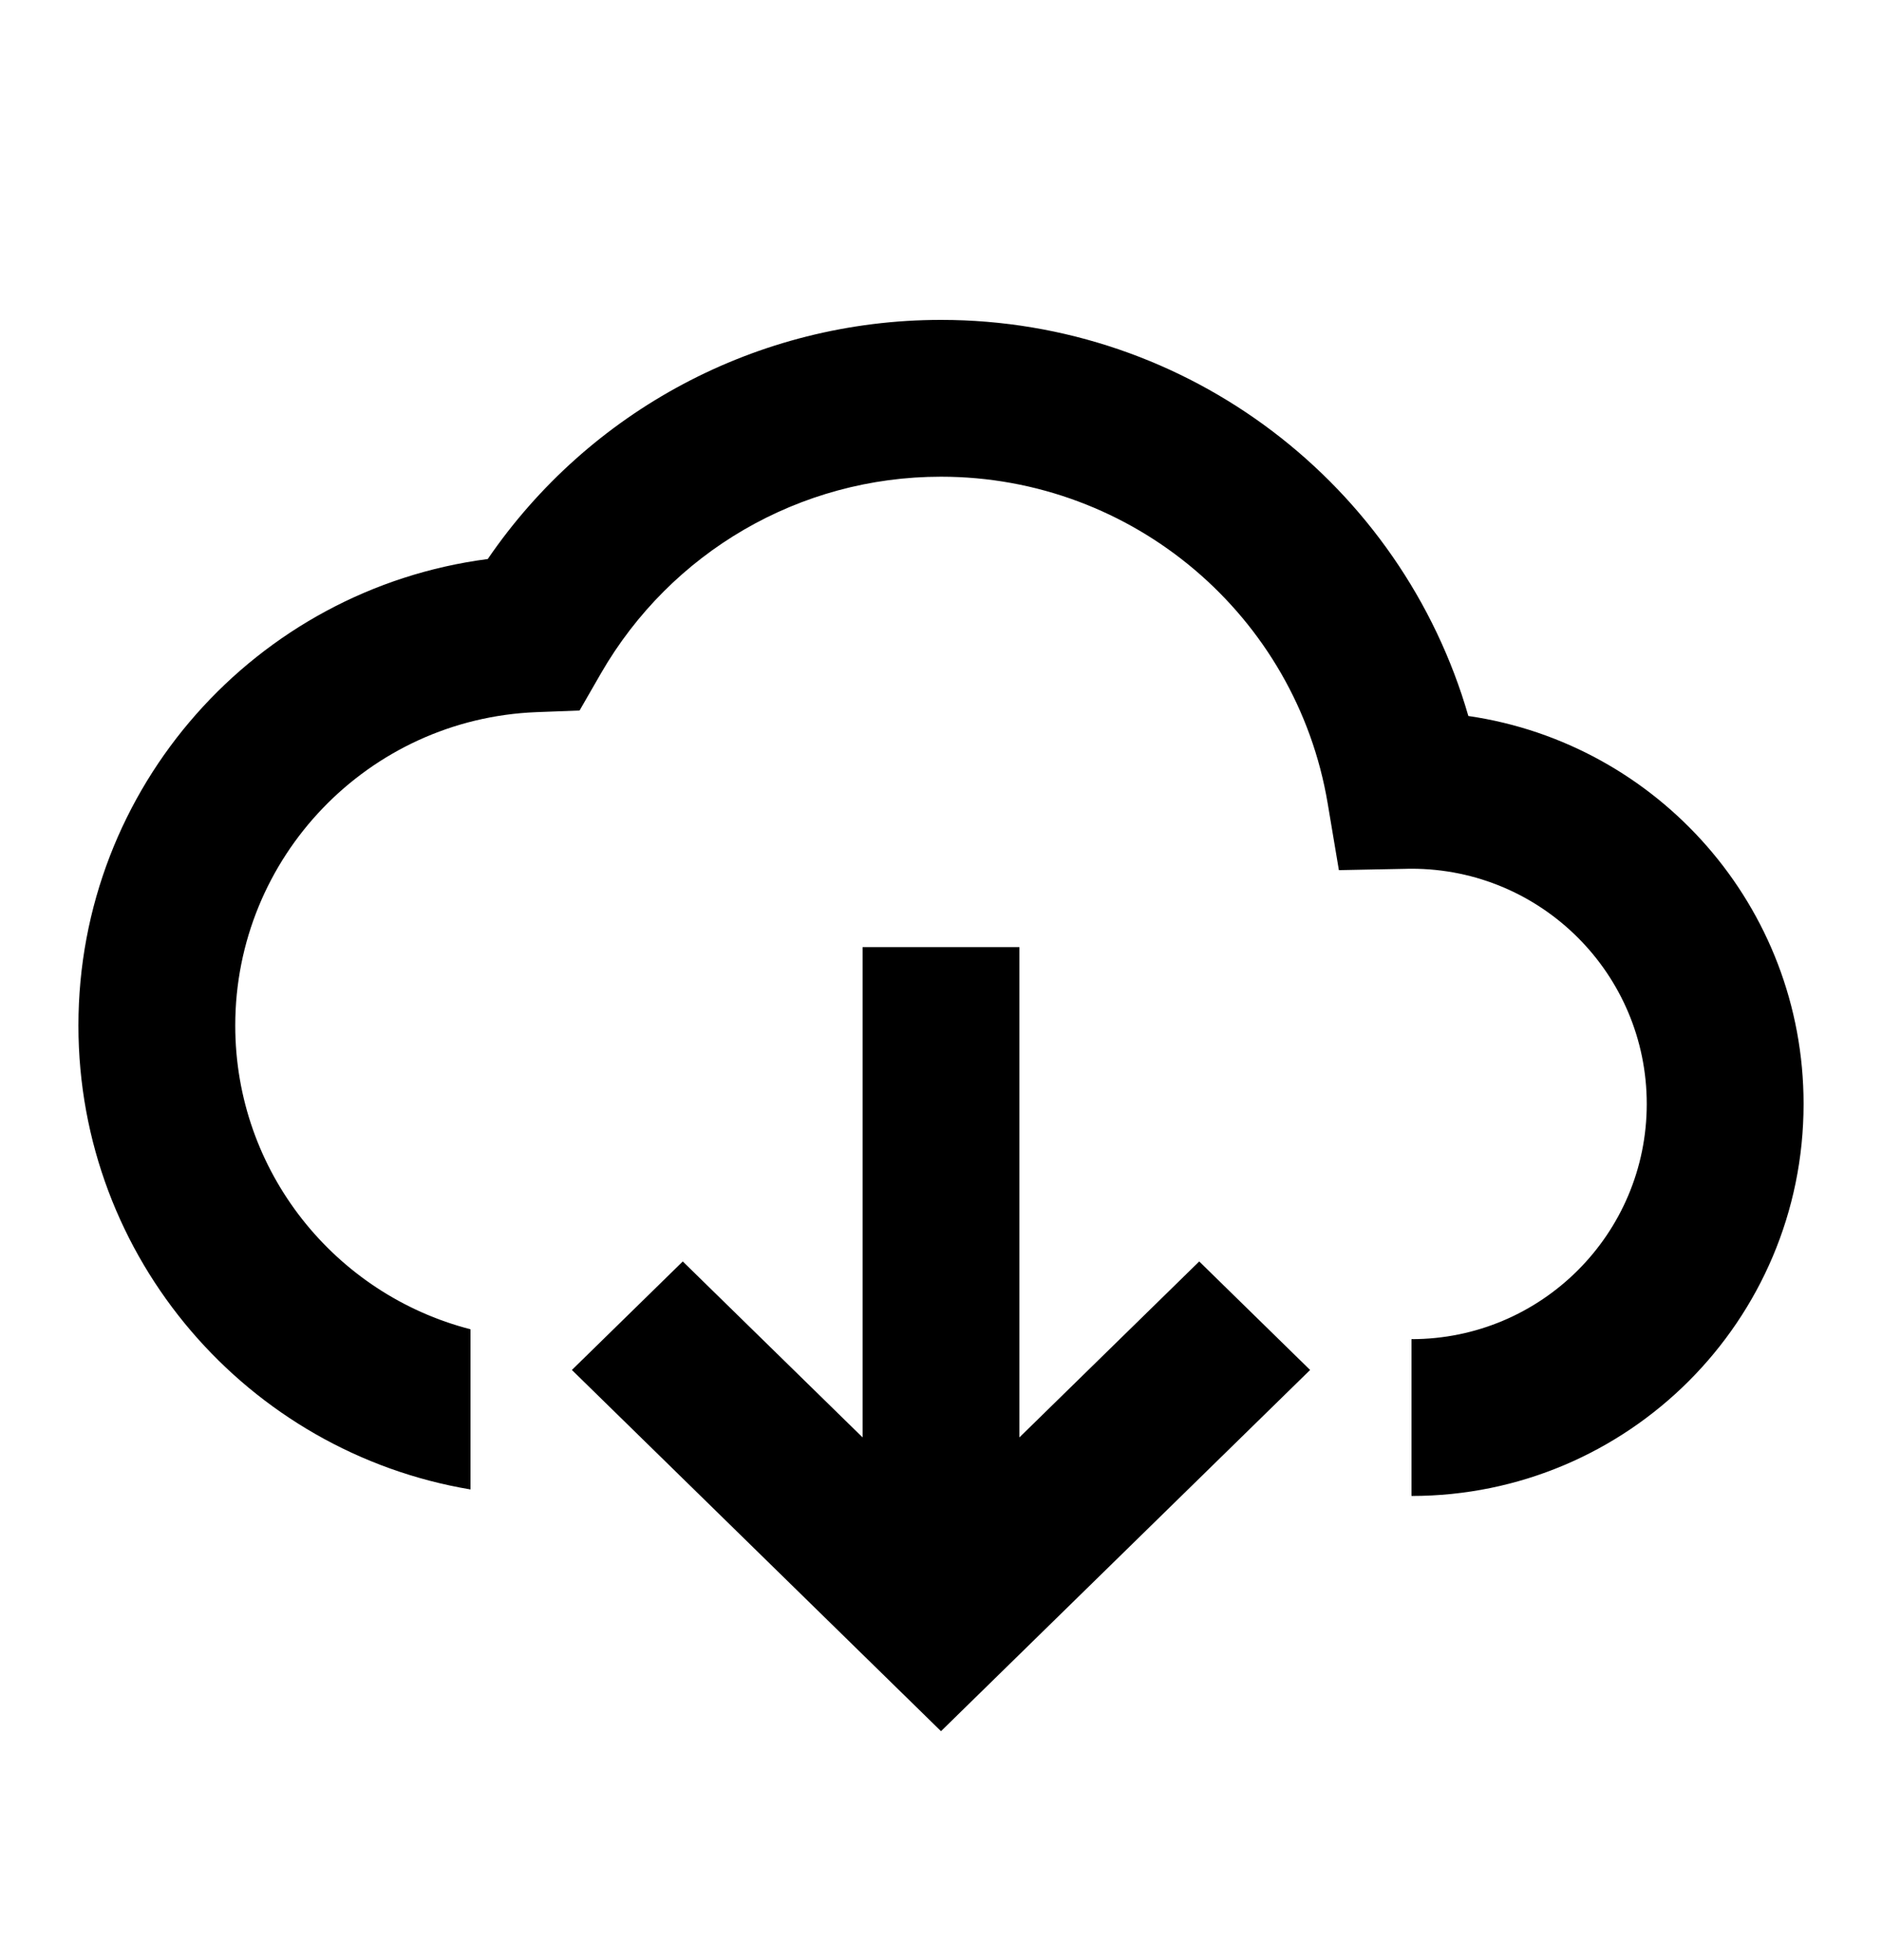
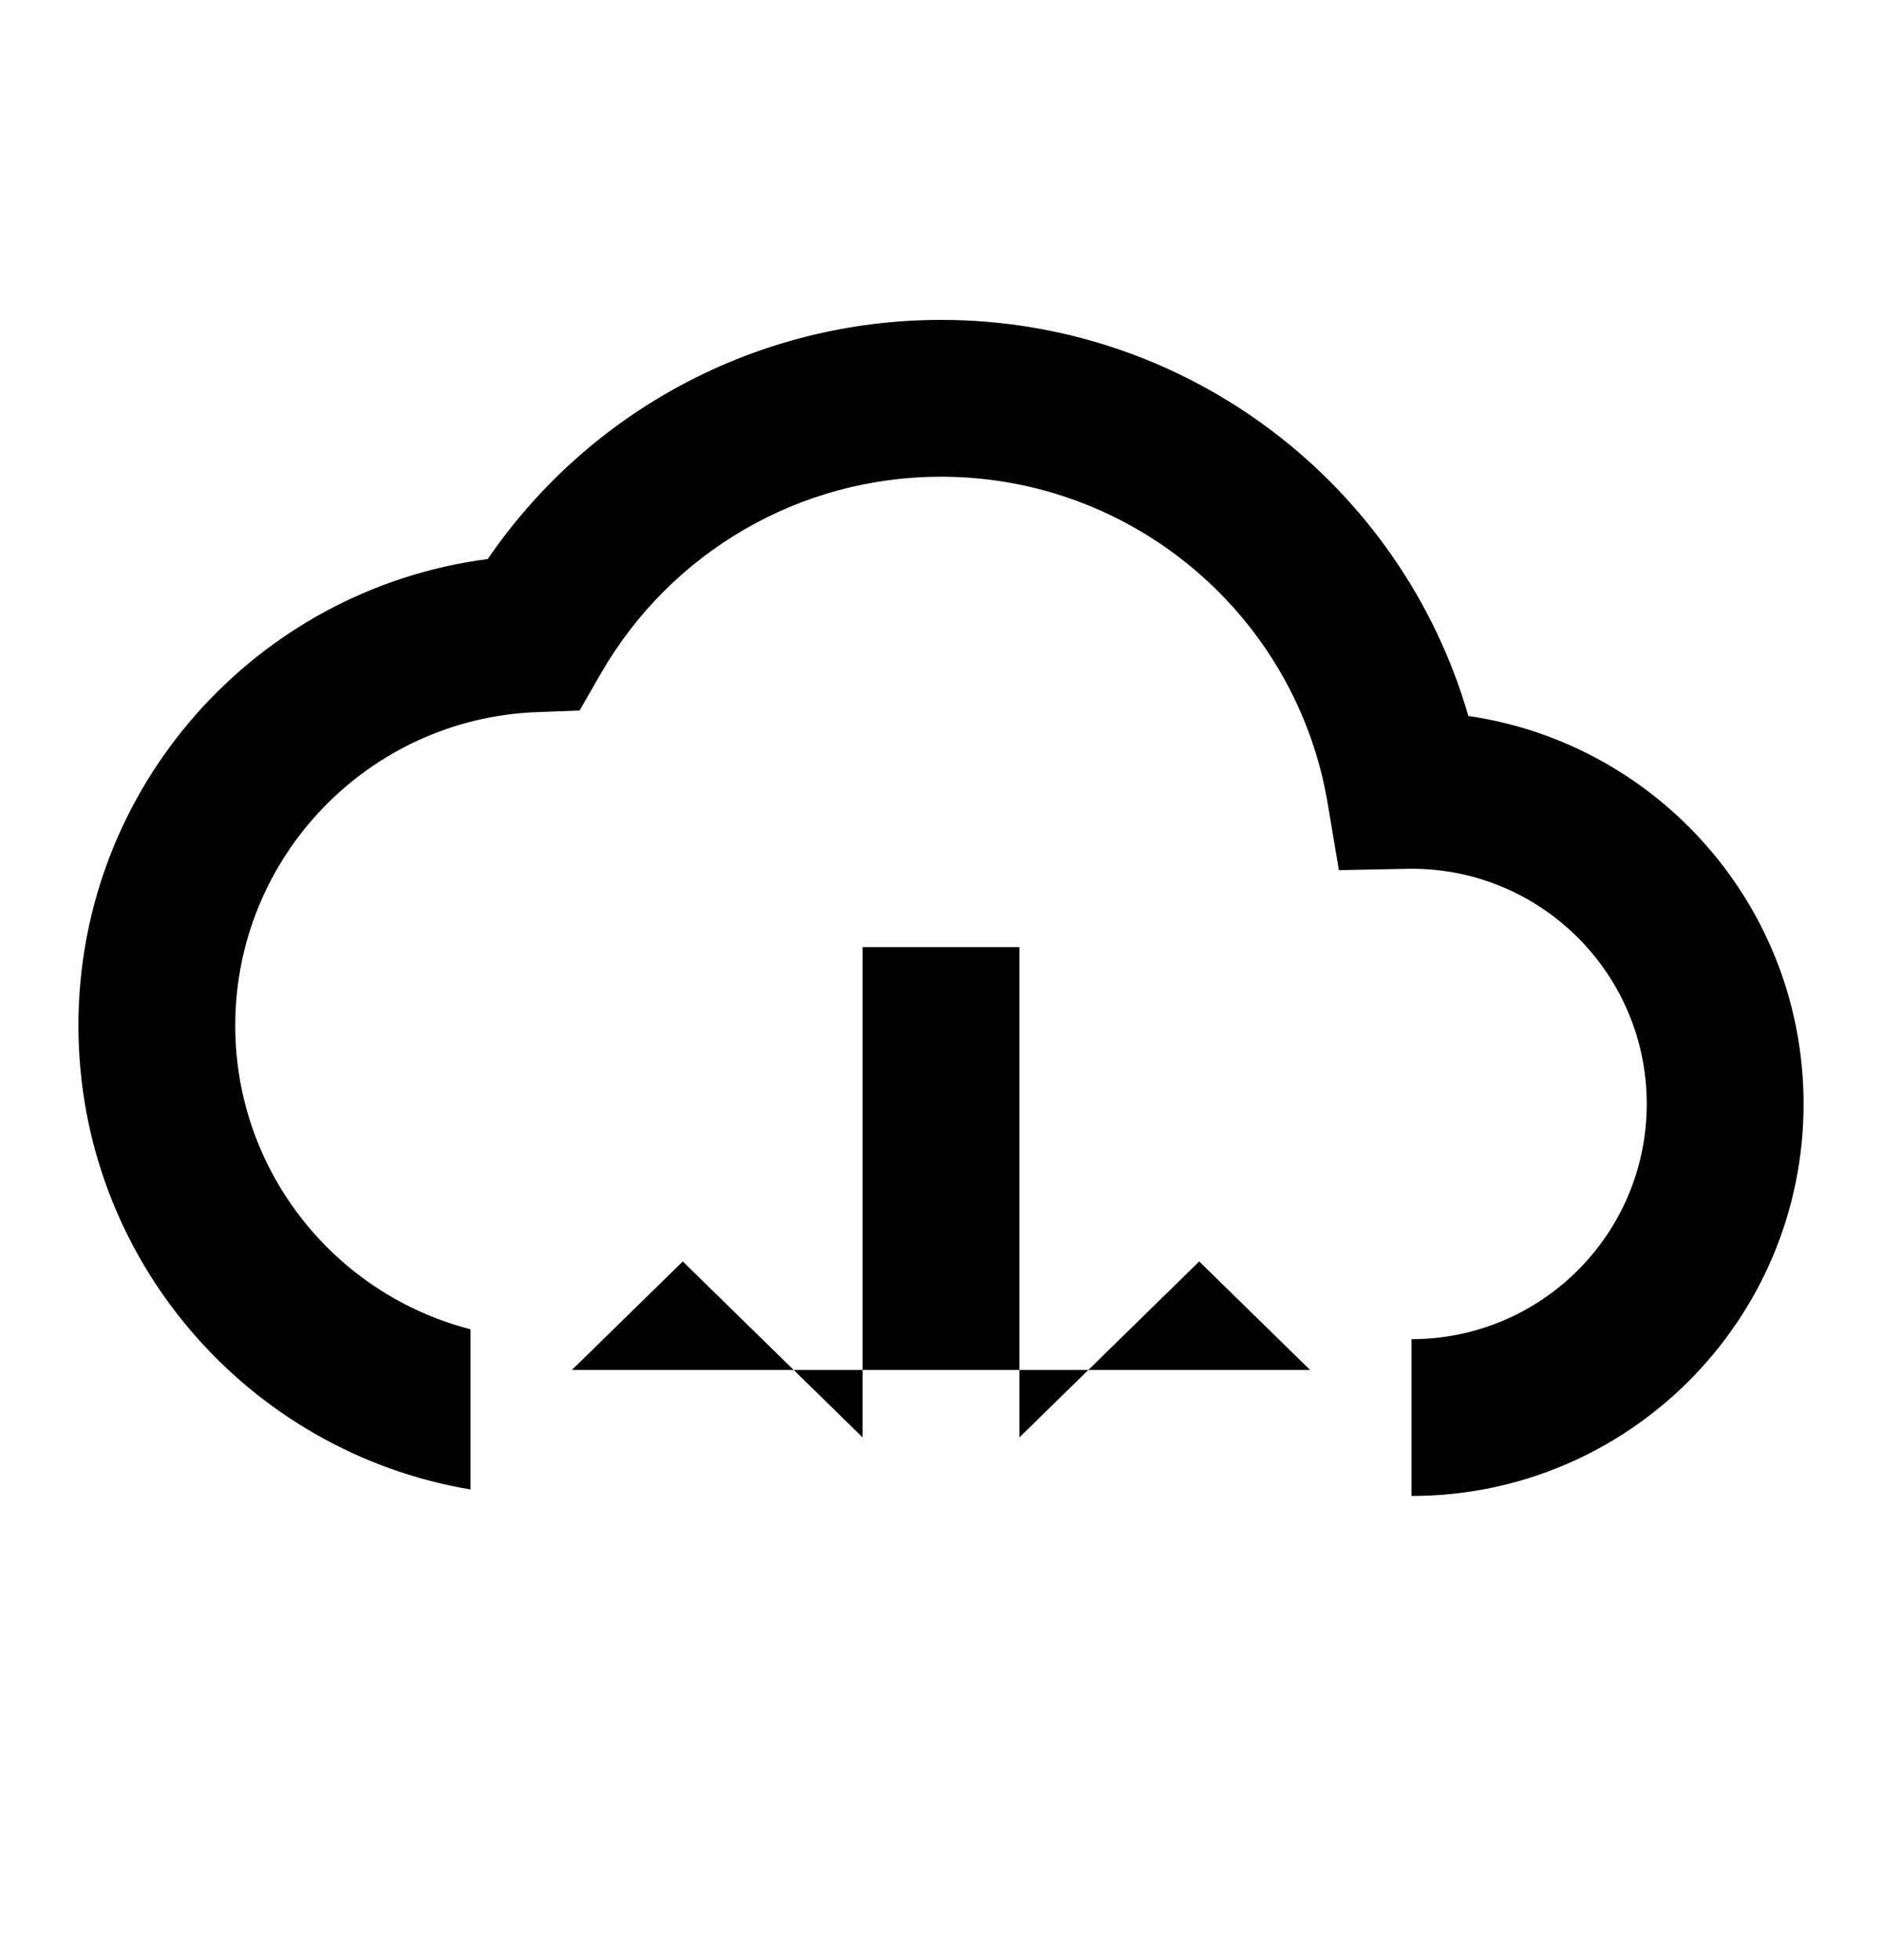
<svg xmlns="http://www.w3.org/2000/svg" width="24" height="25" viewBox="0 0 24 25" fill="none">
-   <path fill-rule="evenodd" clip-rule="evenodd" d="M18 17.08V19.08C20.761 19.08 23 16.841 23 14.08C23 11.565 21.143 9.484 18.725 9.132C17.875 6.186 15.159 4.08 12 4.08C9.653 4.08 7.509 5.245 6.22 7.13C3.267 7.514 1 10.039 1 13.08C1 16.053 3.162 18.521 6 18.997V16.954C4.275 16.51 3 14.944 3 13.08C3 10.931 4.699 9.167 6.84 9.083L7.391 9.062L7.666 8.584C8.554 7.047 10.192 6.08 12 6.08C14.451 6.08 16.53 7.856 16.931 10.246L17.074 11.098L17.938 11.081C17.953 11.08 17.961 11.08 17.969 11.08C17.977 11.08 17.984 11.08 18 11.08C19.657 11.08 21 12.423 21 14.08C21 15.737 19.657 17.08 18 17.08ZM11 12.08V18.333L8.707 16.089L7.293 17.473L12 22.08L16.707 17.473L15.293 16.089L13 18.333V12.08H11Z" fill="black" />
+   <path fill-rule="evenodd" clip-rule="evenodd" d="M18 17.08V19.08C20.761 19.08 23 16.841 23 14.08C23 11.565 21.143 9.484 18.725 9.132C17.875 6.186 15.159 4.08 12 4.08C9.653 4.08 7.509 5.245 6.22 7.13C3.267 7.514 1 10.039 1 13.08C1 16.053 3.162 18.521 6 18.997V16.954C4.275 16.51 3 14.944 3 13.08C3 10.931 4.699 9.167 6.84 9.083L7.391 9.062L7.666 8.584C8.554 7.047 10.192 6.08 12 6.08C14.451 6.08 16.53 7.856 16.931 10.246L17.074 11.098L17.938 11.081C17.953 11.08 17.961 11.08 17.969 11.08C17.977 11.08 17.984 11.08 18 11.08C19.657 11.08 21 12.423 21 14.08C21 15.737 19.657 17.08 18 17.08ZM11 12.08V18.333L8.707 16.089L7.293 17.473L16.707 17.473L15.293 16.089L13 18.333V12.08H11Z" fill="black" />
</svg>